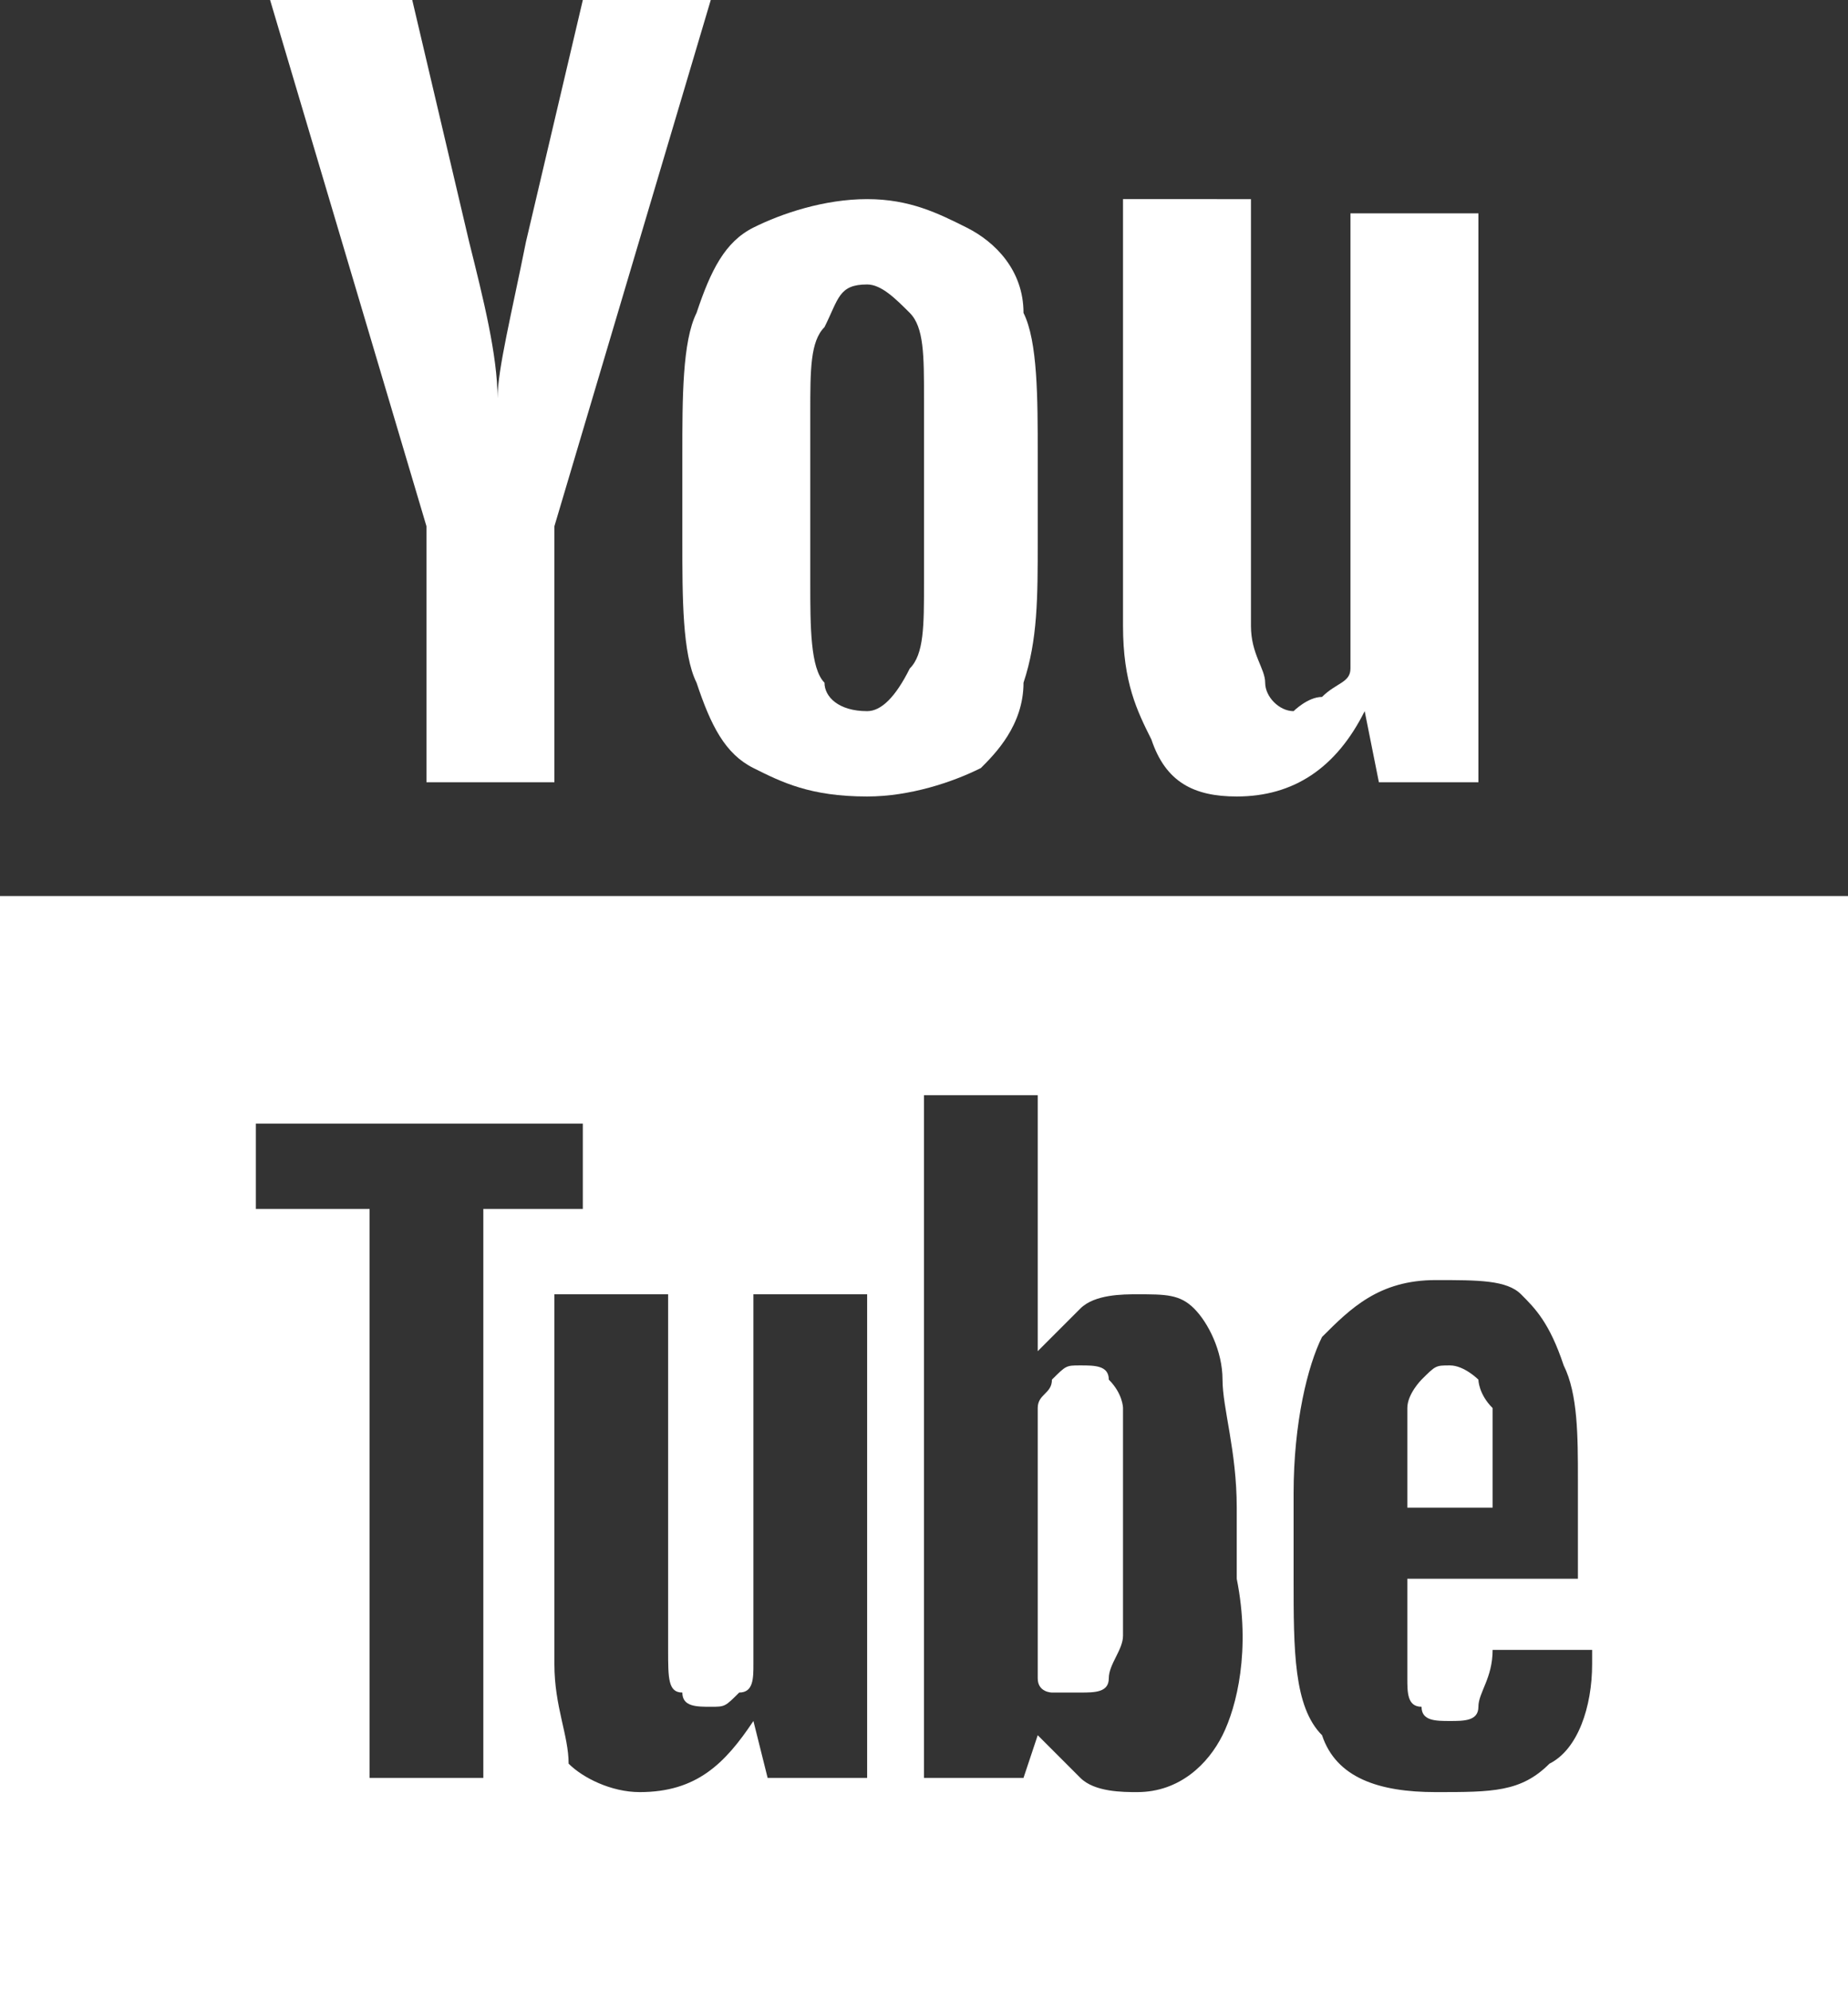
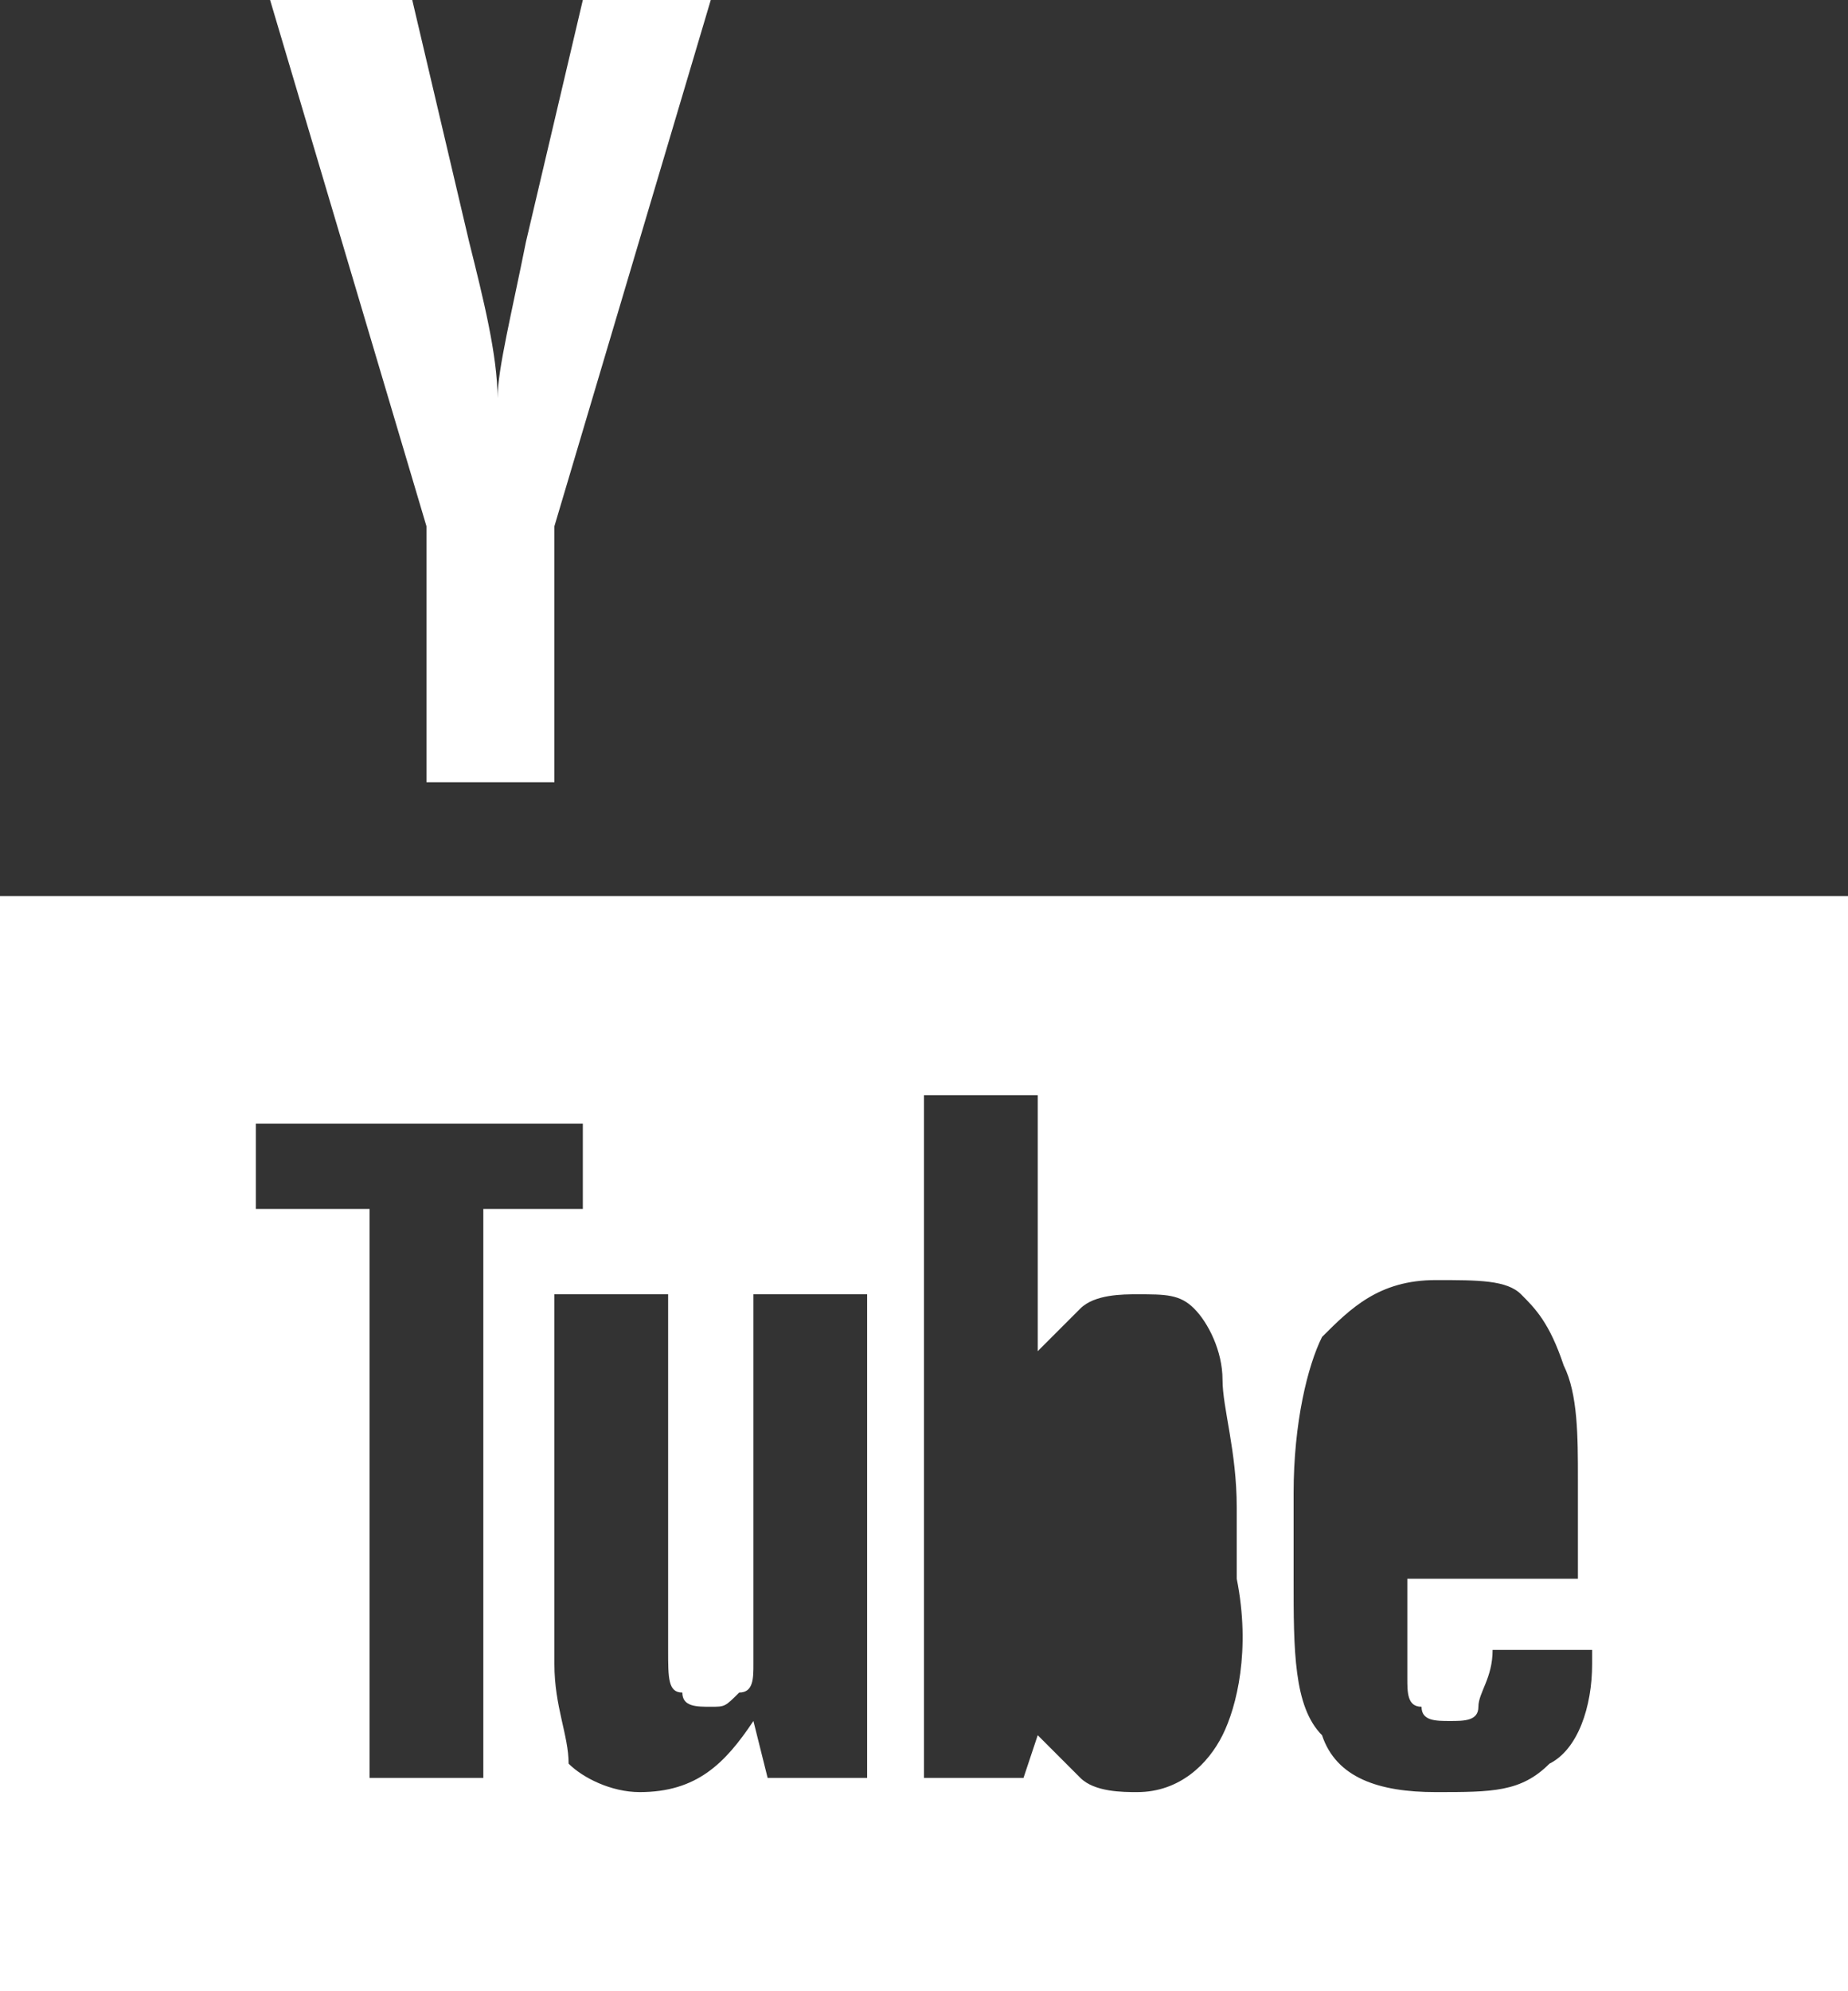
<svg xmlns="http://www.w3.org/2000/svg" id="Layer_1" x="0px" y="0px" viewBox="0 0 13 14" style="enable-background:new 0 0 13 14;" xml:space="preserve">
  <rect x="0" y="0" width="13" height="14" fill="#333333" stroke="none" />
  <style type="text/css"> .st0{fill:#FFFFFF;} </style>
  <g>
-     <path class="st0" d="M7.8,9.7c0-0.1-0.1-0.1-0.2-0.1c-0.1,0-0.1,0-0.2,0.1C7.4,9.8,7.3,9.8,7.3,9.9v1.9c0,0.1,0.1,0.1,0.1,0.1 c0.1,0,0.1,0,0.2,0c0.1,0,0.2,0,0.2-0.1c0-0.1,0.1-0.2,0.1-0.3c0-0.1,0-0.3,0-0.6v-0.4c0-0.3,0-0.5,0-0.6C7.9,9.9,7.9,9.8,7.8,9.7z " />
-     <path class="st0" d="M8.7,5.6c0.4,0,0.7-0.2,0.9-0.6h0l0.1,0.5h0.7v-4H9.5v3.2c0,0.1-0.1,0.1-0.2,0.2C9.2,4.9,9.1,5,9.1,5 C9,5,8.9,4.9,8.9,4.8c0-0.1-0.1-0.2-0.1-0.4v-3H7.9v3c0,0.4,0.1,0.6,0.2,0.8C8.2,5.5,8.4,5.6,8.7,5.6z" />
-     <path class="st0" d="M4.8,3.2v0.6c0,0.4,0,0.8,0.1,1C5,5.1,5.1,5.3,5.3,5.4c0.2,0.1,0.4,0.2,0.8,0.2c0.3,0,0.6-0.1,0.8-0.2 C7,5.3,7.2,5.1,7.2,4.8c0.1-0.3,0.1-0.6,0.1-1V3.2c0-0.4,0-0.8-0.1-1C7.2,1.9,7,1.7,6.8,1.6C6.6,1.5,6.4,1.4,6.1,1.4 c-0.3,0-0.6,0.1-0.8,0.2C5.1,1.7,5,1.9,4.9,2.2C4.8,2.4,4.8,2.8,4.8,3.2z M5.7,2.9c0-0.3,0-0.5,0.1-0.6C5.9,2.1,5.9,2,6.1,2 c0.1,0,0.2,0.1,0.3,0.2c0.1,0.1,0.1,0.3,0.1,0.6v1.3c0,0.3,0,0.5-0.1,0.6C6.3,4.9,6.2,5,6.1,5C5.9,5,5.8,4.9,5.8,4.8 C5.7,4.7,5.7,4.4,5.7,4.1V2.9z" />
-     <path class="st0" d="M10.4,9.7c0,0-0.1-0.1-0.2-0.1c-0.1,0-0.1,0-0.2,0.1c0,0-0.1,0.1-0.1,0.2c0,0.1,0,0.3,0,0.5v0.2h0.6v-0.2 c0-0.2,0-0.4,0-0.5C10.4,9.8,10.4,9.7,10.4,9.7z" />
    <path class="st0" d="M3,5.5h0.9V3.7L5,0H4.1L3.7,1.7C3.6,2.2,3.5,2.6,3.5,2.8h0c0-0.3-0.1-0.7-0.2-1.1L2.9,0H1.9L3,3.7V5.5z" />
    <path class="st0" d="M0,6.3V14h13V6.3H0z M3.4,12.5H2.6V8.5H1.8V7.9h2.3v0.6H3.4V12.5z M6.1,12.5L6.1,12.5H5.4l-0.1-0.4h0 c-0.2,0.3-0.4,0.5-0.8,0.5c-0.2,0-0.4-0.1-0.5-0.2C4,12.2,3.9,12,3.9,11.7V9.1h0.8v2.5c0,0.2,0,0.3,0.1,0.3c0,0.1,0.1,0.1,0.2,0.1 c0.1,0,0.1,0,0.2-0.1c0.1,0,0.1-0.1,0.1-0.2V9.1h0.8V12.5z M8.6,12.2c-0.1,0.2-0.3,0.4-0.6,0.4c-0.1,0-0.3,0-0.4-0.1 c-0.1-0.1-0.2-0.2-0.3-0.3h0l-0.1,0.3H6.5V7.7h0.8v1.8h0c0.1-0.1,0.2-0.2,0.3-0.3S7.9,9.1,8,9.1c0.2,0,0.3,0,0.4,0.1 c0.1,0.1,0.2,0.3,0.2,0.5c0,0.2,0.1,0.5,0.1,0.9v0.5h0C8.8,11.6,8.7,12,8.6,12.2z M11.2,11.1H9.9v0.2c0,0.2,0,0.4,0,0.5 c0,0.1,0,0.2,0.1,0.2c0,0.1,0.1,0.1,0.2,0.1c0.1,0,0.2,0,0.2-0.1s0.1-0.2,0.1-0.4l0.7,0c0,0,0,0.1,0,0.1c0,0.3-0.1,0.6-0.3,0.7 c-0.2,0.2-0.4,0.2-0.8,0.2c-0.4,0-0.7-0.1-0.8-0.4c-0.2-0.2-0.2-0.6-0.2-1.1v-0.6c0-0.5,0.1-0.9,0.2-1.1c0.2-0.2,0.4-0.4,0.8-0.4 c0.3,0,0.5,0,0.6,0.1c0.1,0.1,0.2,0.2,0.3,0.5c0.1,0.2,0.1,0.5,0.1,0.8V11.1z" />
  </g>
</svg>